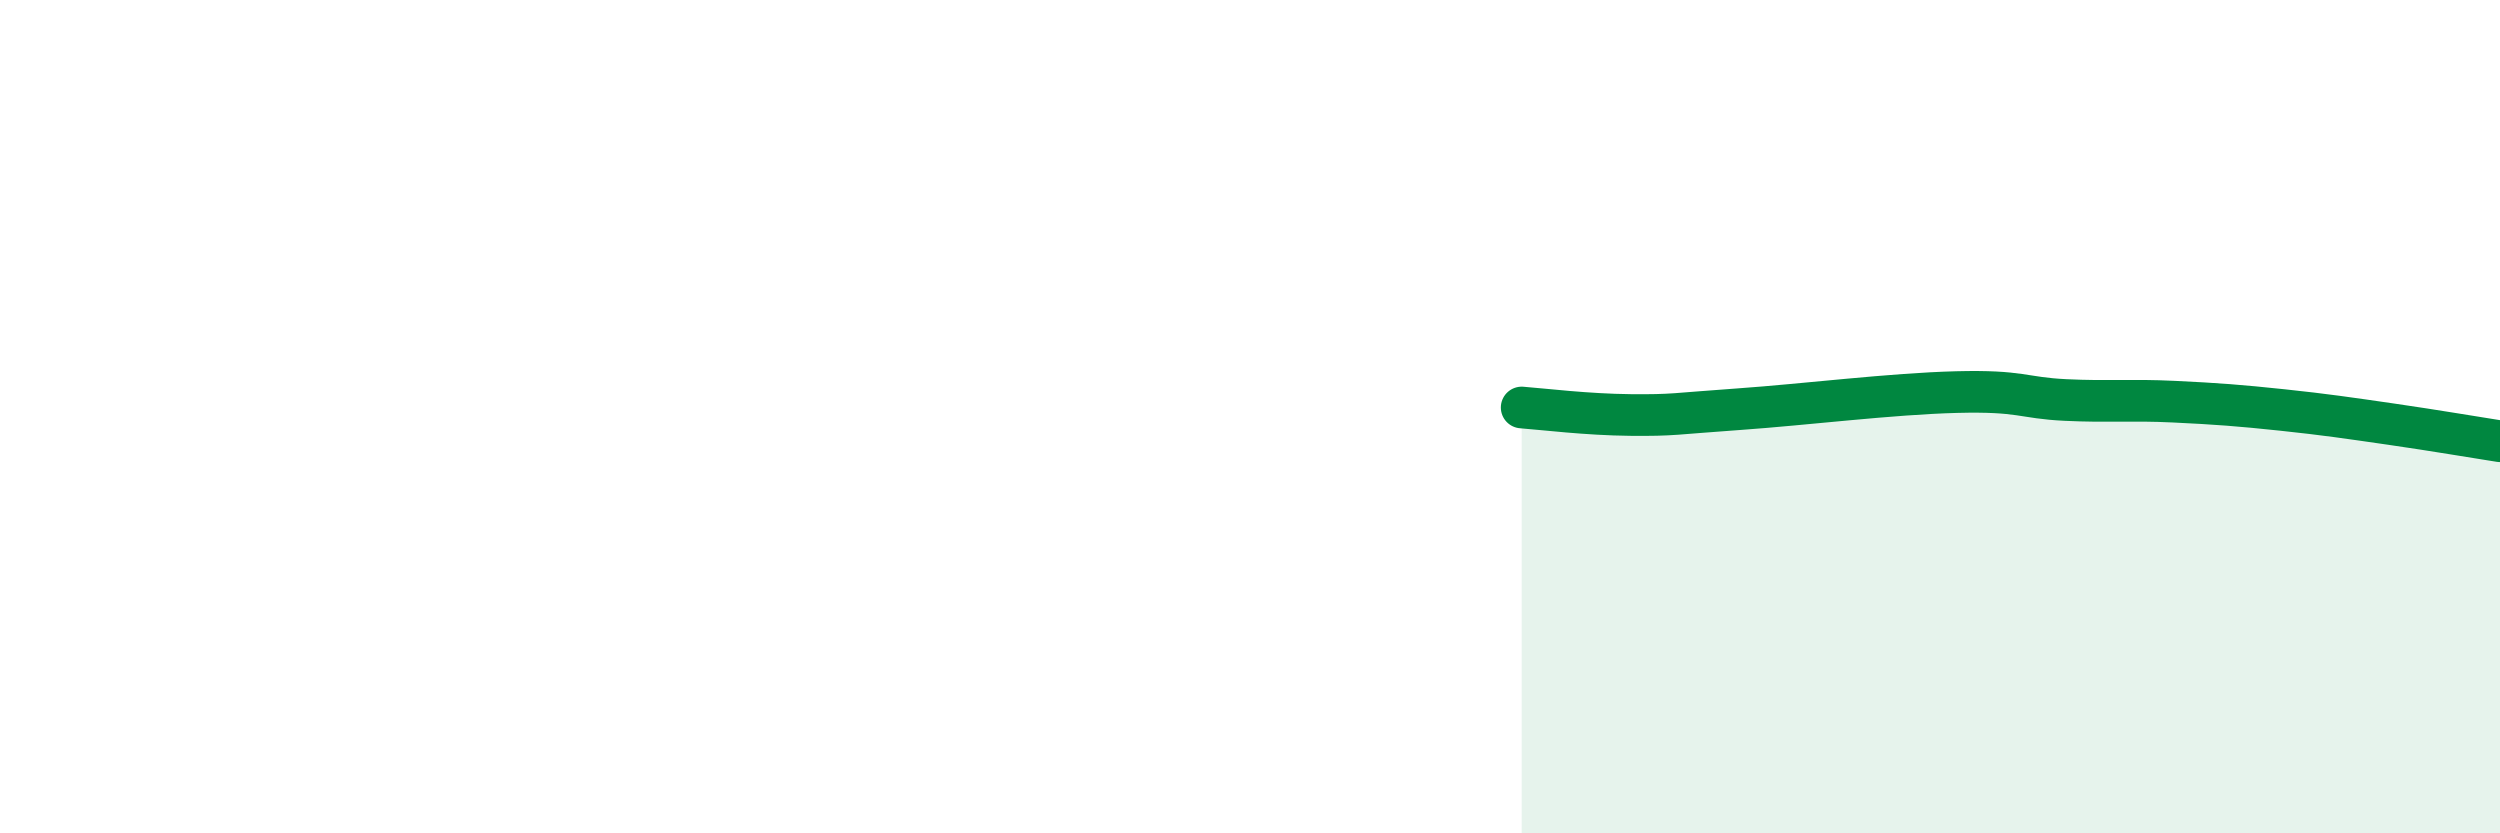
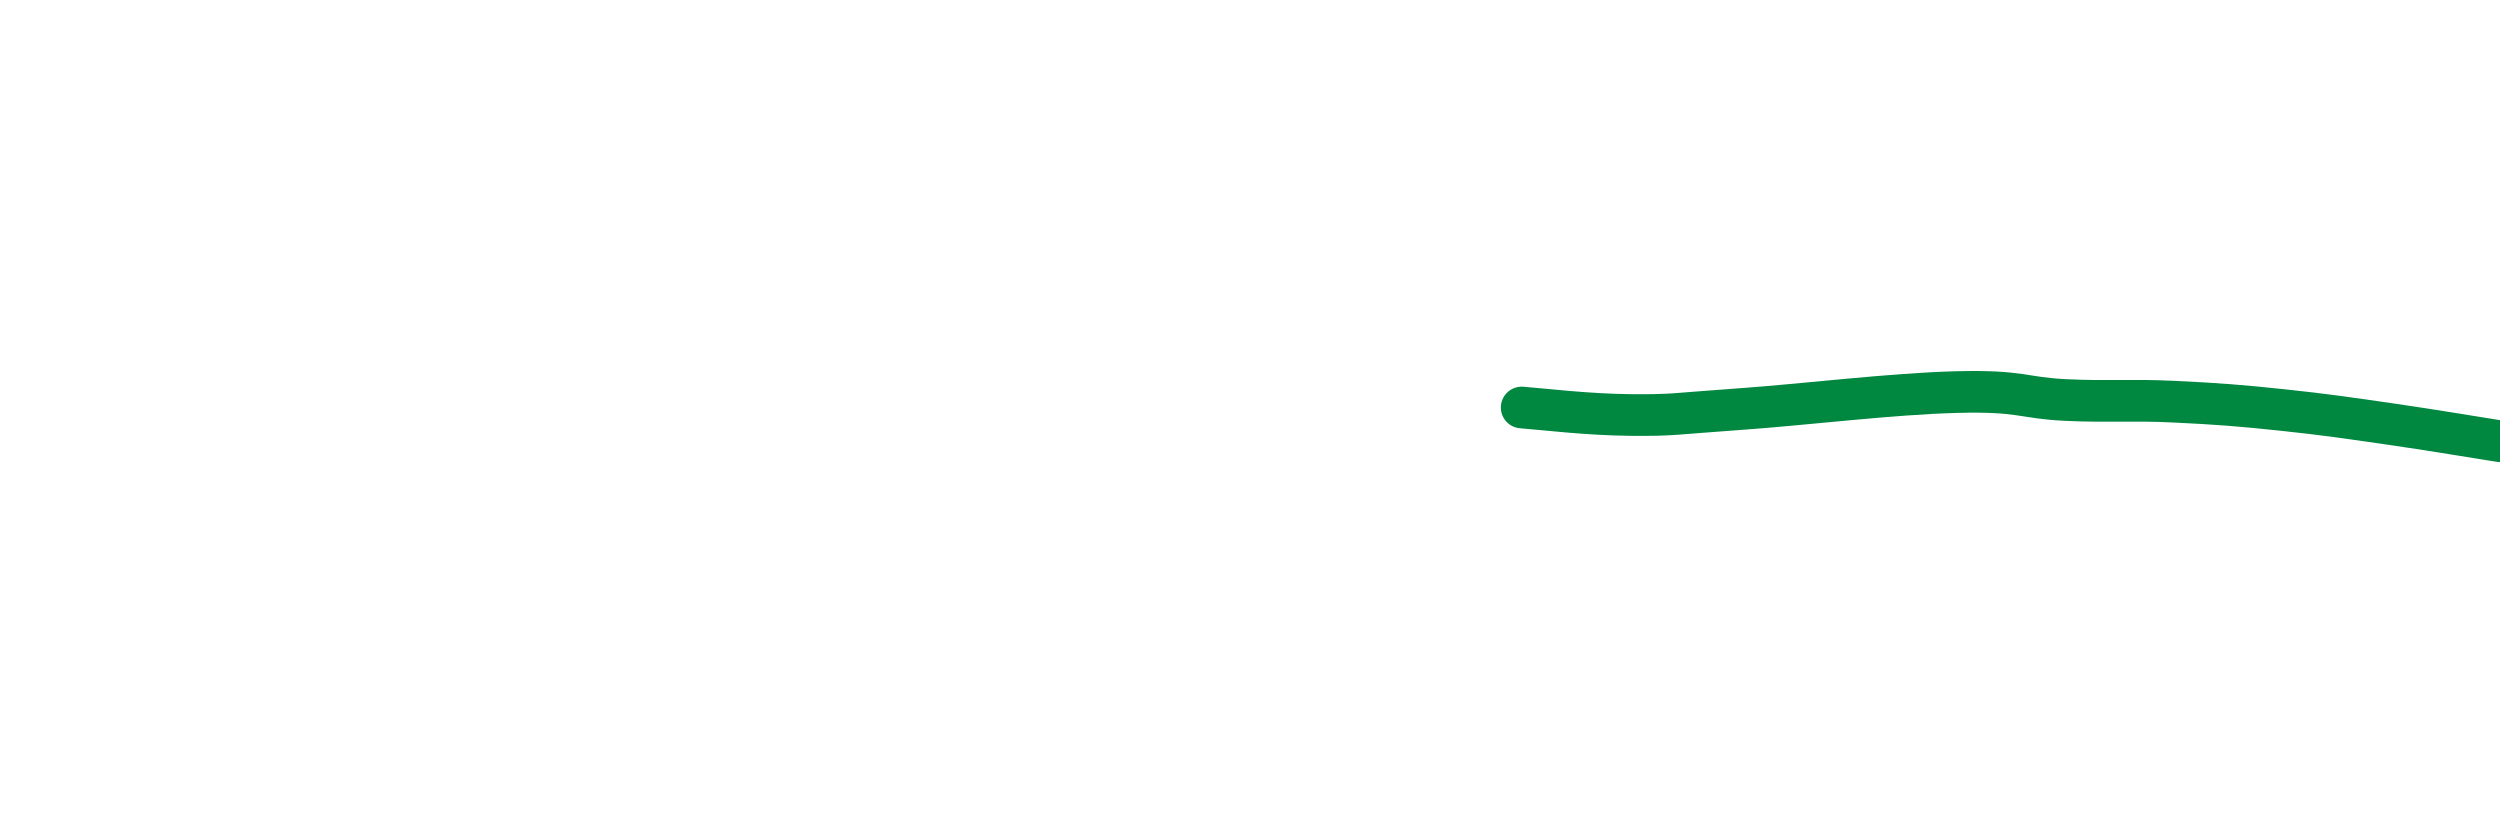
<svg xmlns="http://www.w3.org/2000/svg" width="60" height="20" viewBox="0 0 60 20">
-   <path d="M 36.52,9.78 C 37.04,9.82 38.09,9.95 39.13,9.96 C 40.17,9.97 40.17,9.93 41.74,9.82 C 43.31,9.71 45.39,9.45 46.96,9.41 C 48.53,9.37 48.53,9.55 49.57,9.6 C 50.61,9.65 51.13,9.59 52.17,9.64 C 53.21,9.69 53.74,9.73 54.78,9.84 C 55.82,9.95 56.35,10.03 57.39,10.18 C 58.43,10.33 59.48,10.51 60,10.59L60 20L36.52 20Z" fill="#008740" opacity="0.1" stroke-linecap="round" stroke-linejoin="round" />
  <path d="M 36.52,9.78 C 37.04,9.82 38.09,9.95 39.13,9.96 C 40.17,9.97 40.17,9.93 41.74,9.82 C 43.31,9.71 45.39,9.45 46.96,9.41 C 48.53,9.37 48.53,9.55 49.57,9.6 C 50.61,9.65 51.13,9.59 52.17,9.64 C 53.21,9.69 53.74,9.73 54.78,9.84 C 55.82,9.95 56.35,10.03 57.39,10.18 C 58.43,10.33 59.48,10.51 60,10.59" stroke="#008740" stroke-width="1" fill="none" stroke-linecap="round" stroke-linejoin="round" />
</svg>